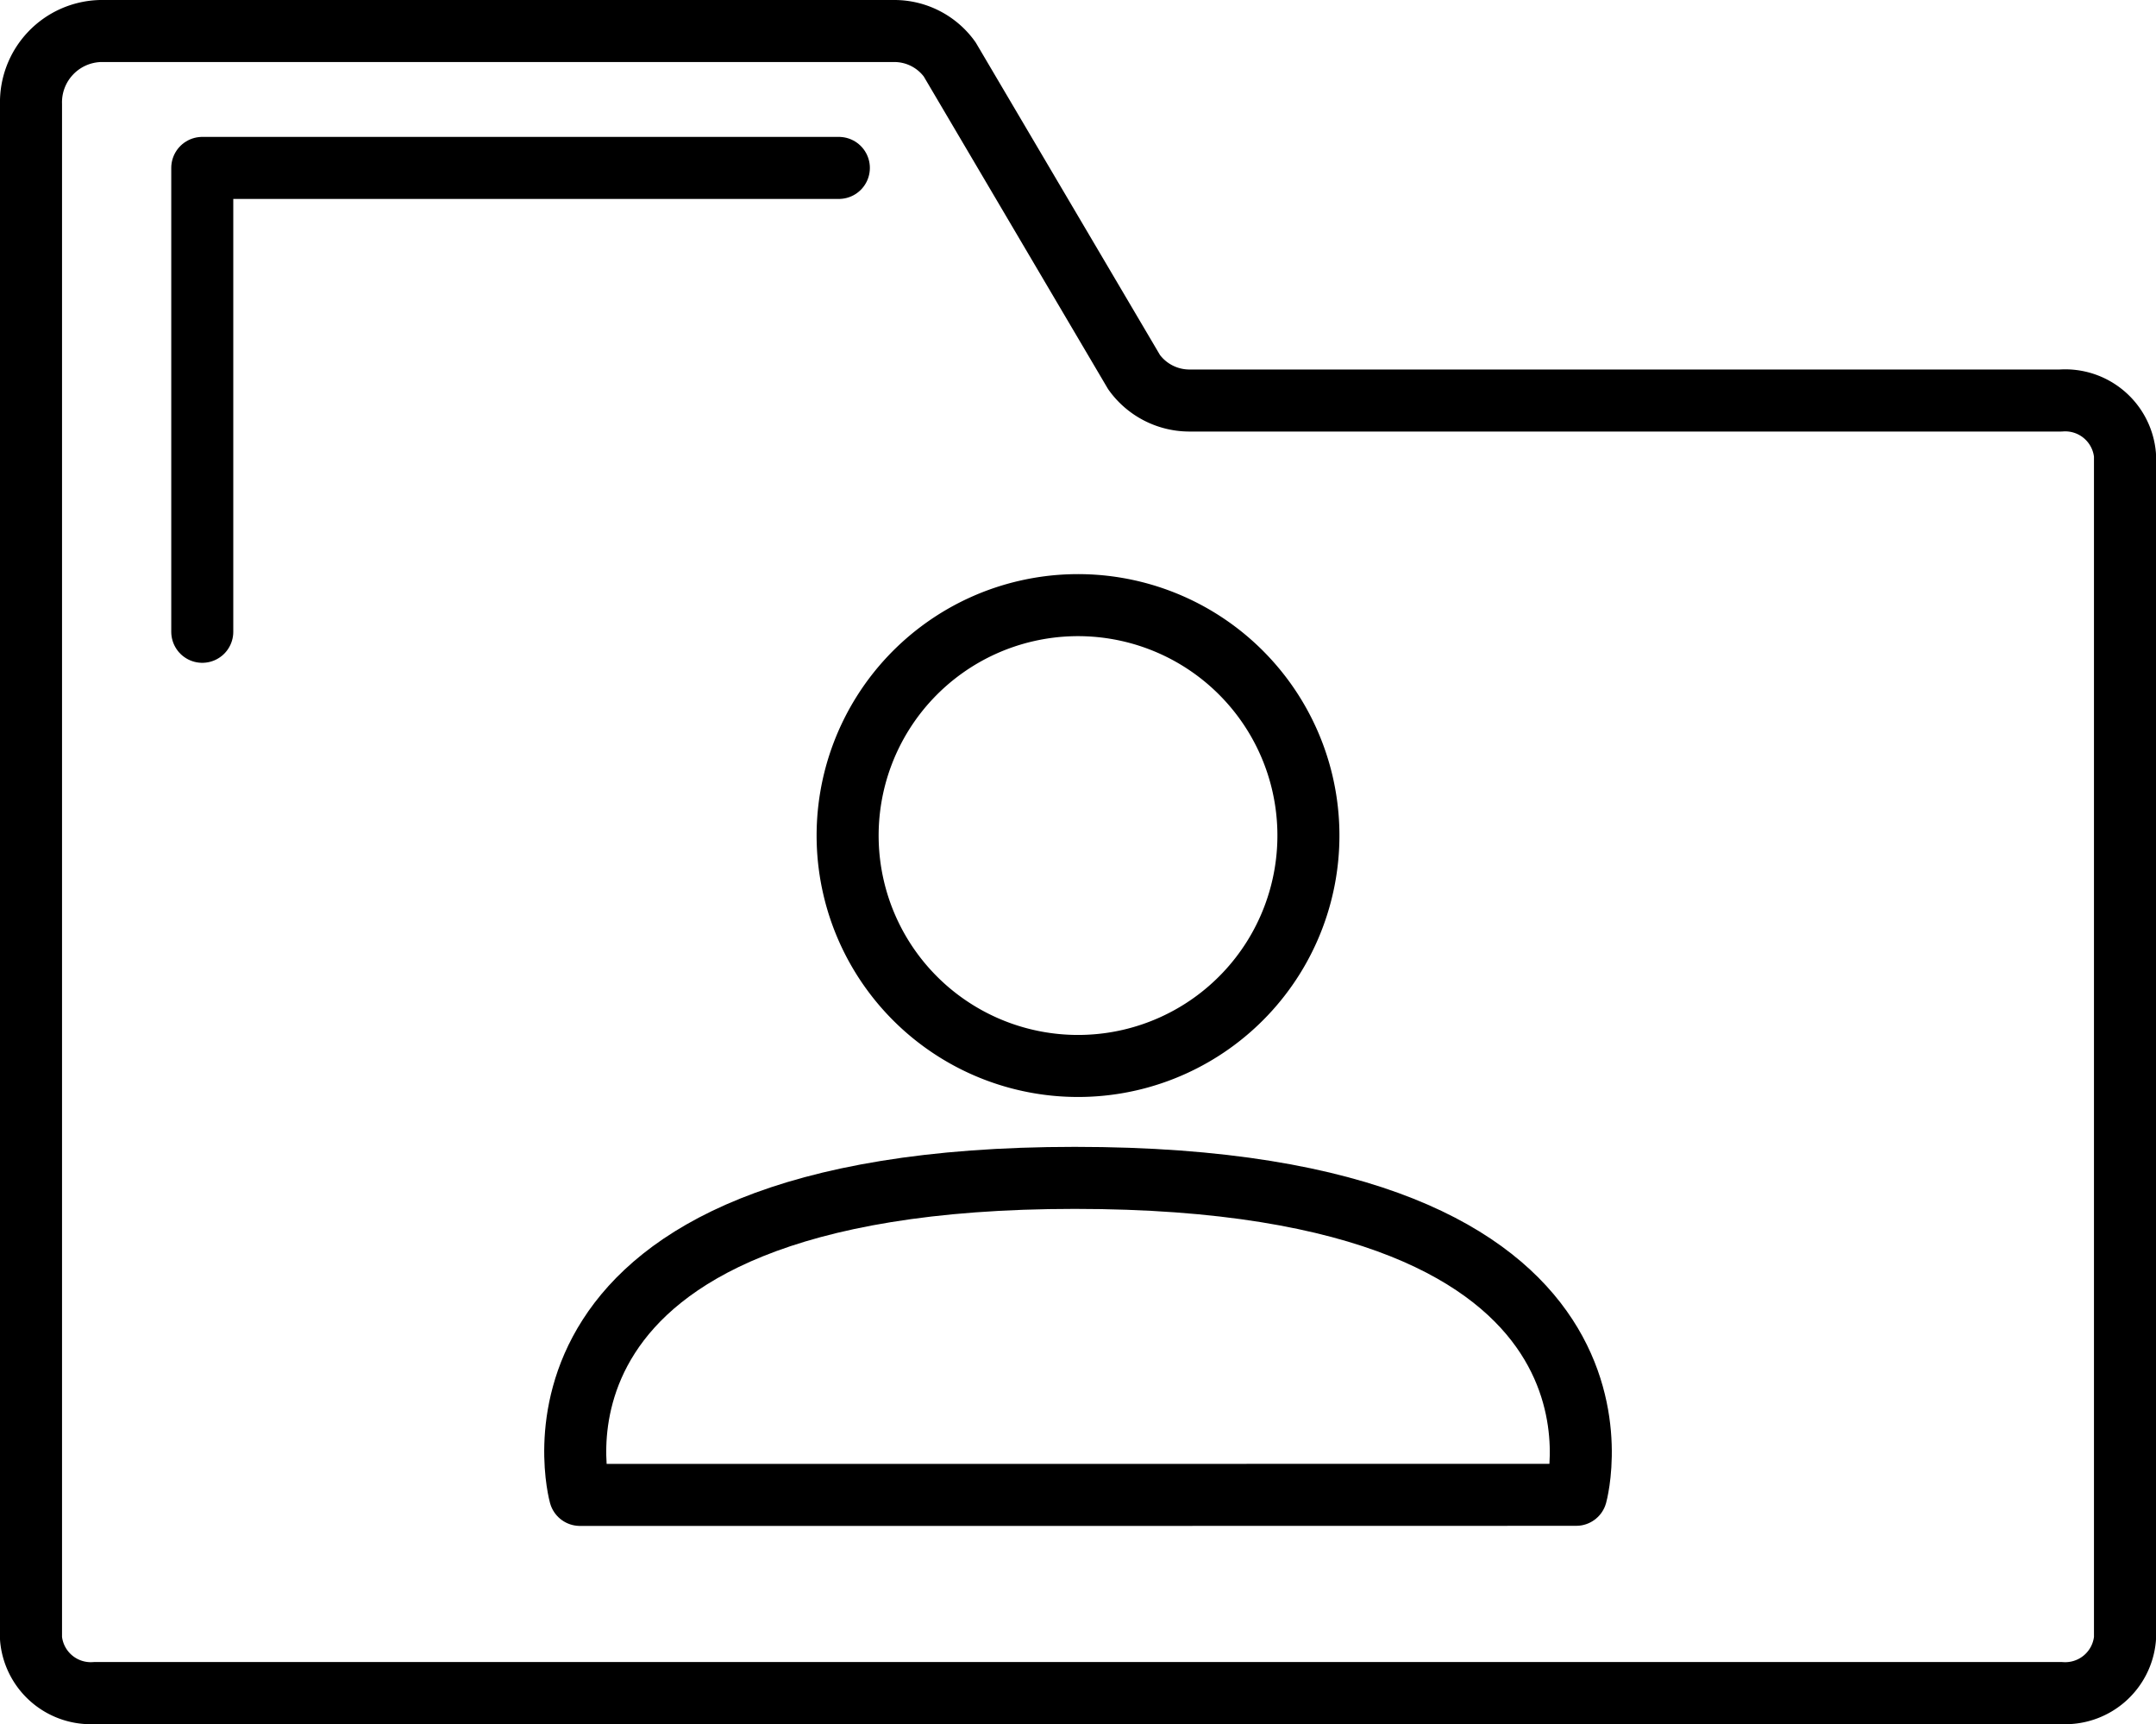
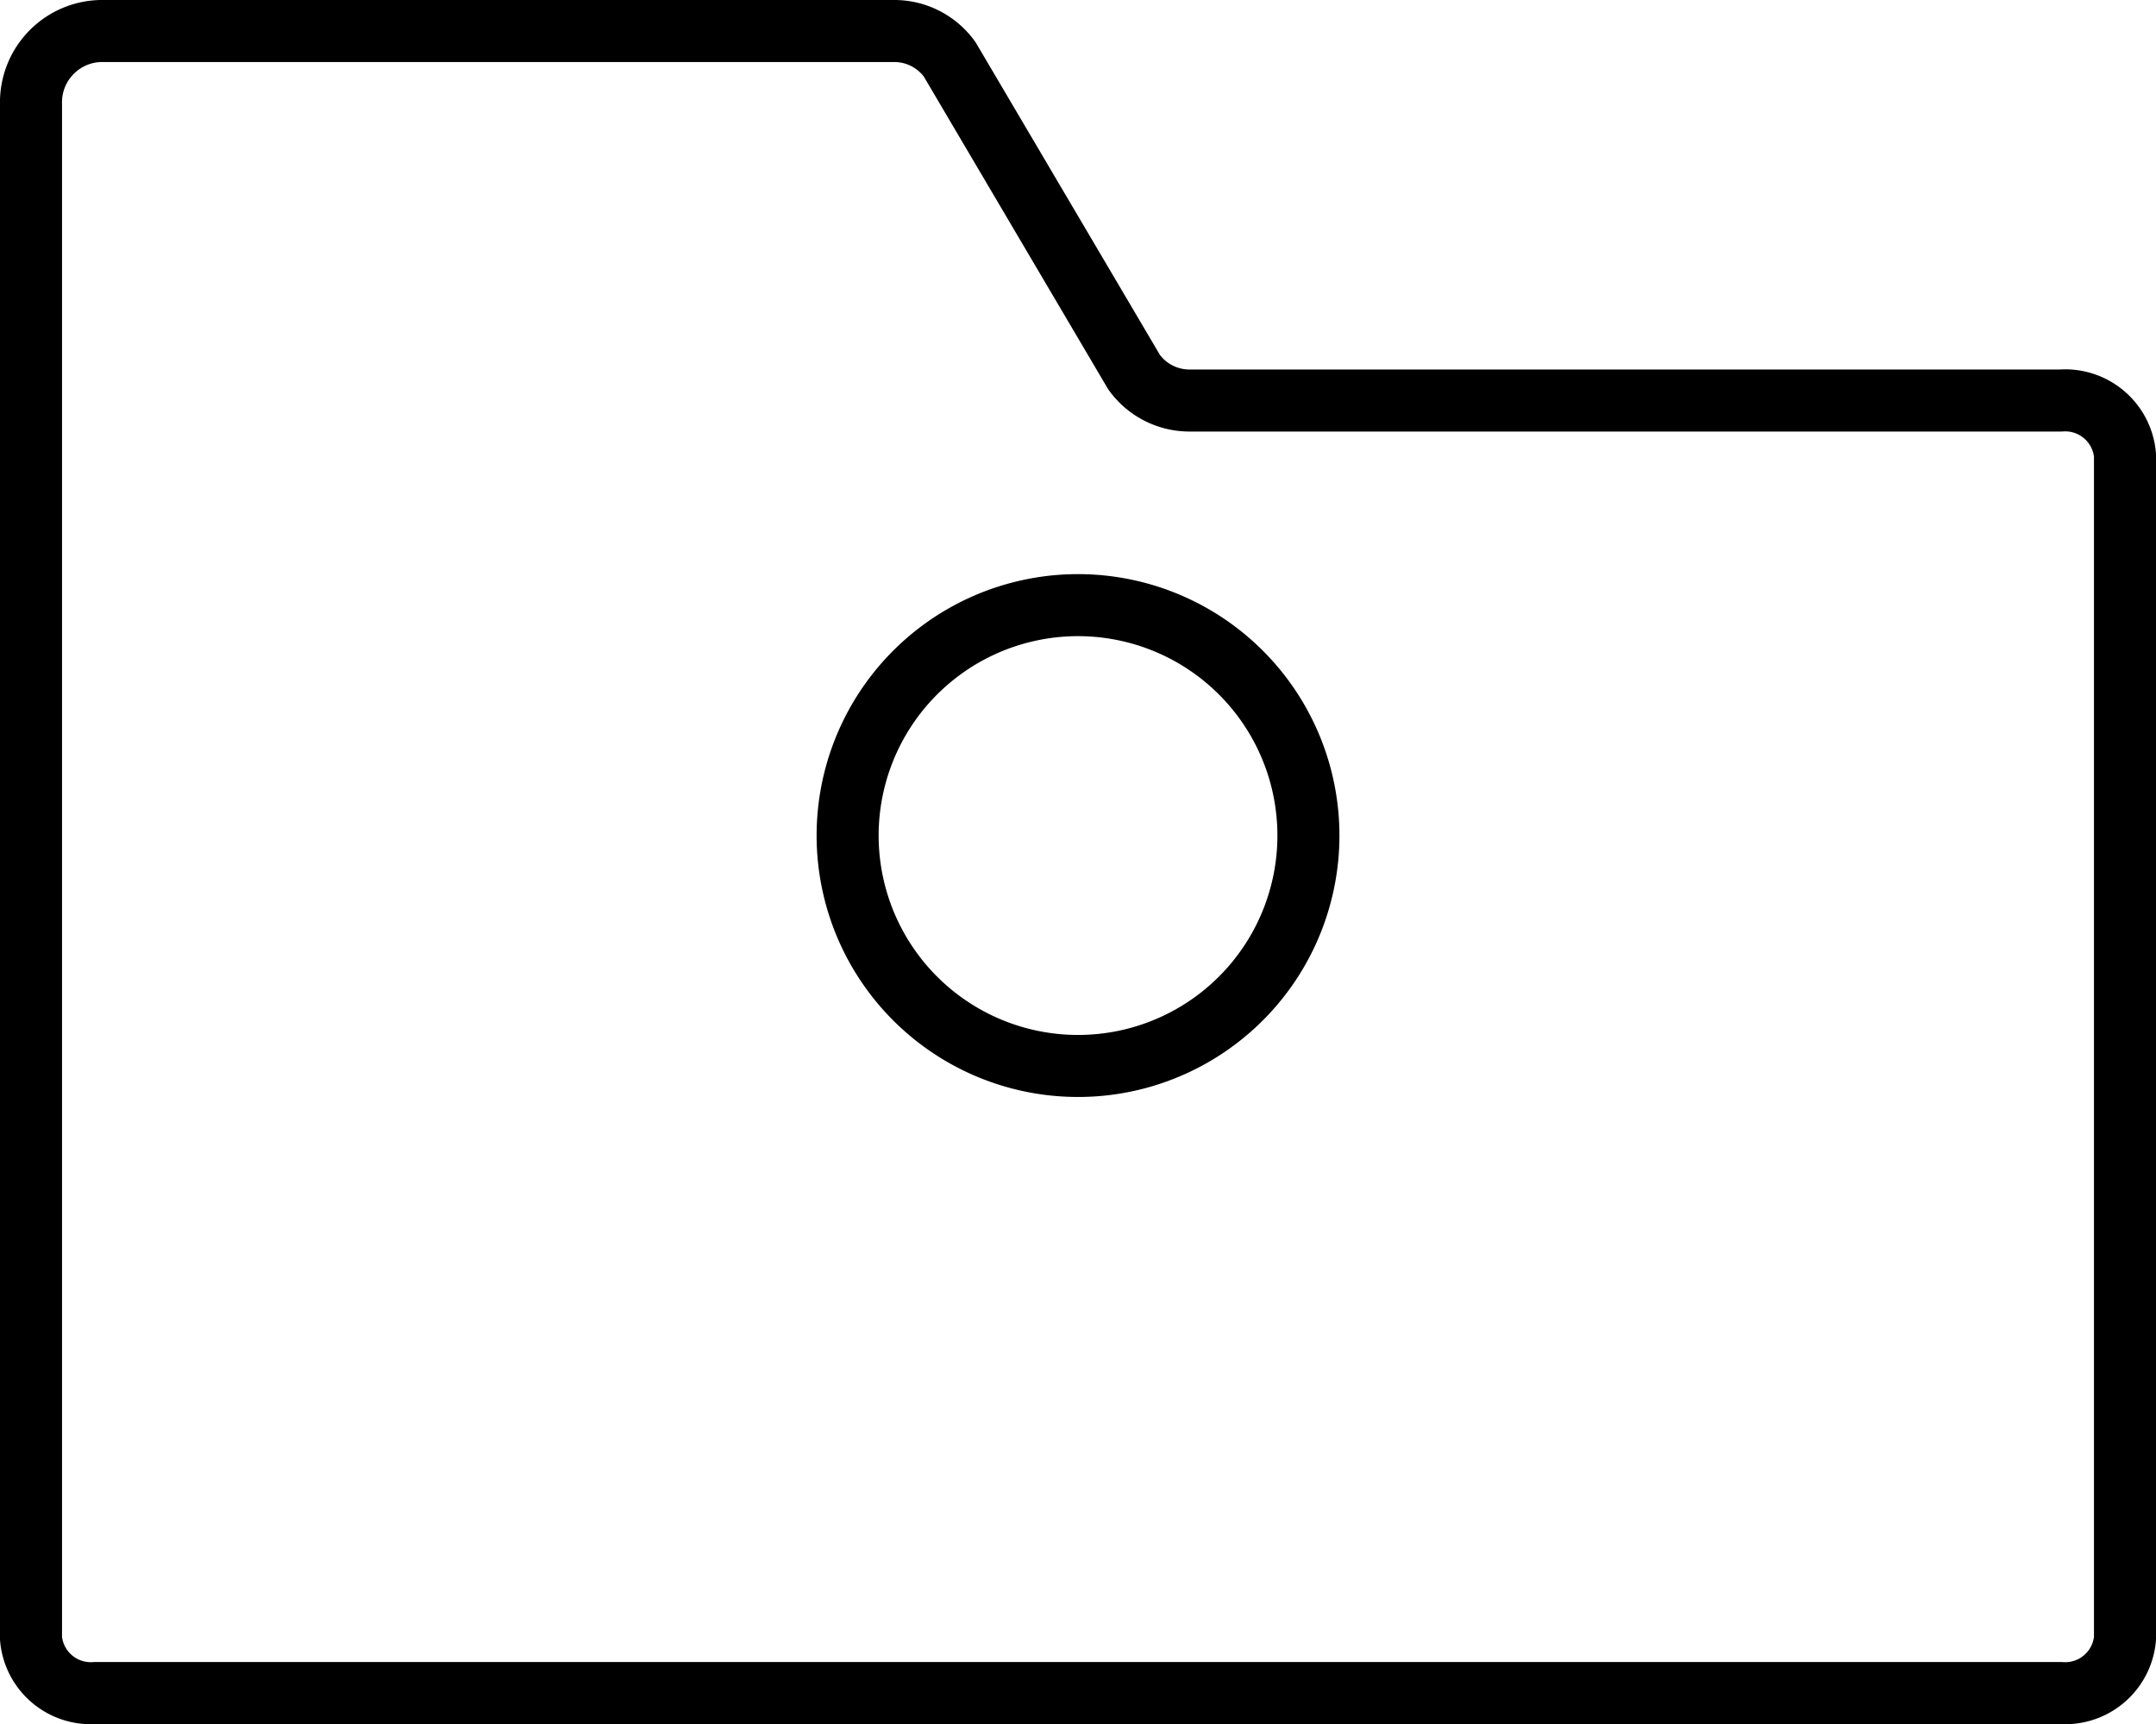
<svg xmlns="http://www.w3.org/2000/svg" id="Group_221723" data-name="Group 221723" width="69.518" height="55.588" viewBox="0 0 69.518 55.588">
  <defs>
    <clipPath id="clip-path">
      <rect id="Rectangle_63196" data-name="Rectangle 63196" width="69.518" height="55.588" transform="translate(0 0)" fill="none" />
    </clipPath>
  </defs>
  <g id="Group_221722" data-name="Group 221722" clip-path="url(#clip-path)">
    <path id="Path_61008" data-name="Path 61008" d="M1,36.221V52.83a1.935,1.935,0,0,0,2.073,1.758H66.445a1.935,1.935,0,0,0,2.073-1.758V14.672a1.935,1.935,0,0,0-2.073-1.758H38.337A2.2,2.2,0,0,1,36.568,12L30.621,1.914A2.2,2.2,0,0,0,28.852,1H3.24A2.3,2.3,0,0,0,1,3.364Z" fill="none" stroke="#000" stroke-linecap="round" stroke-linejoin="round" stroke-width="2" />
    <path id="Path_61009" data-name="Path 61009" d="M36.423,34.181A7.429,7.429,0,1,1,42,25.276,7.43,7.43,0,0,1,36.423,34.181Z" fill="none" stroke="#000" stroke-linecap="round" stroke-linejoin="round" stroke-width="2" />
-     <path id="Path_61010" data-name="Path 61010" d="M34.76,48.2H18.7S15.864,37.978,34.655,37.978c19,0,16.167,10.219,16.167,10.219Z" fill="none" stroke="#000" stroke-linecap="round" stroke-linejoin="round" stroke-width="2" />
-     <path id="Path_61011" data-name="Path 61011" d="M6.522,20.371V5.414H27.048" fill="none" stroke="#000" stroke-linecap="round" stroke-linejoin="round" stroke-width="2" />
  </g>
</svg>